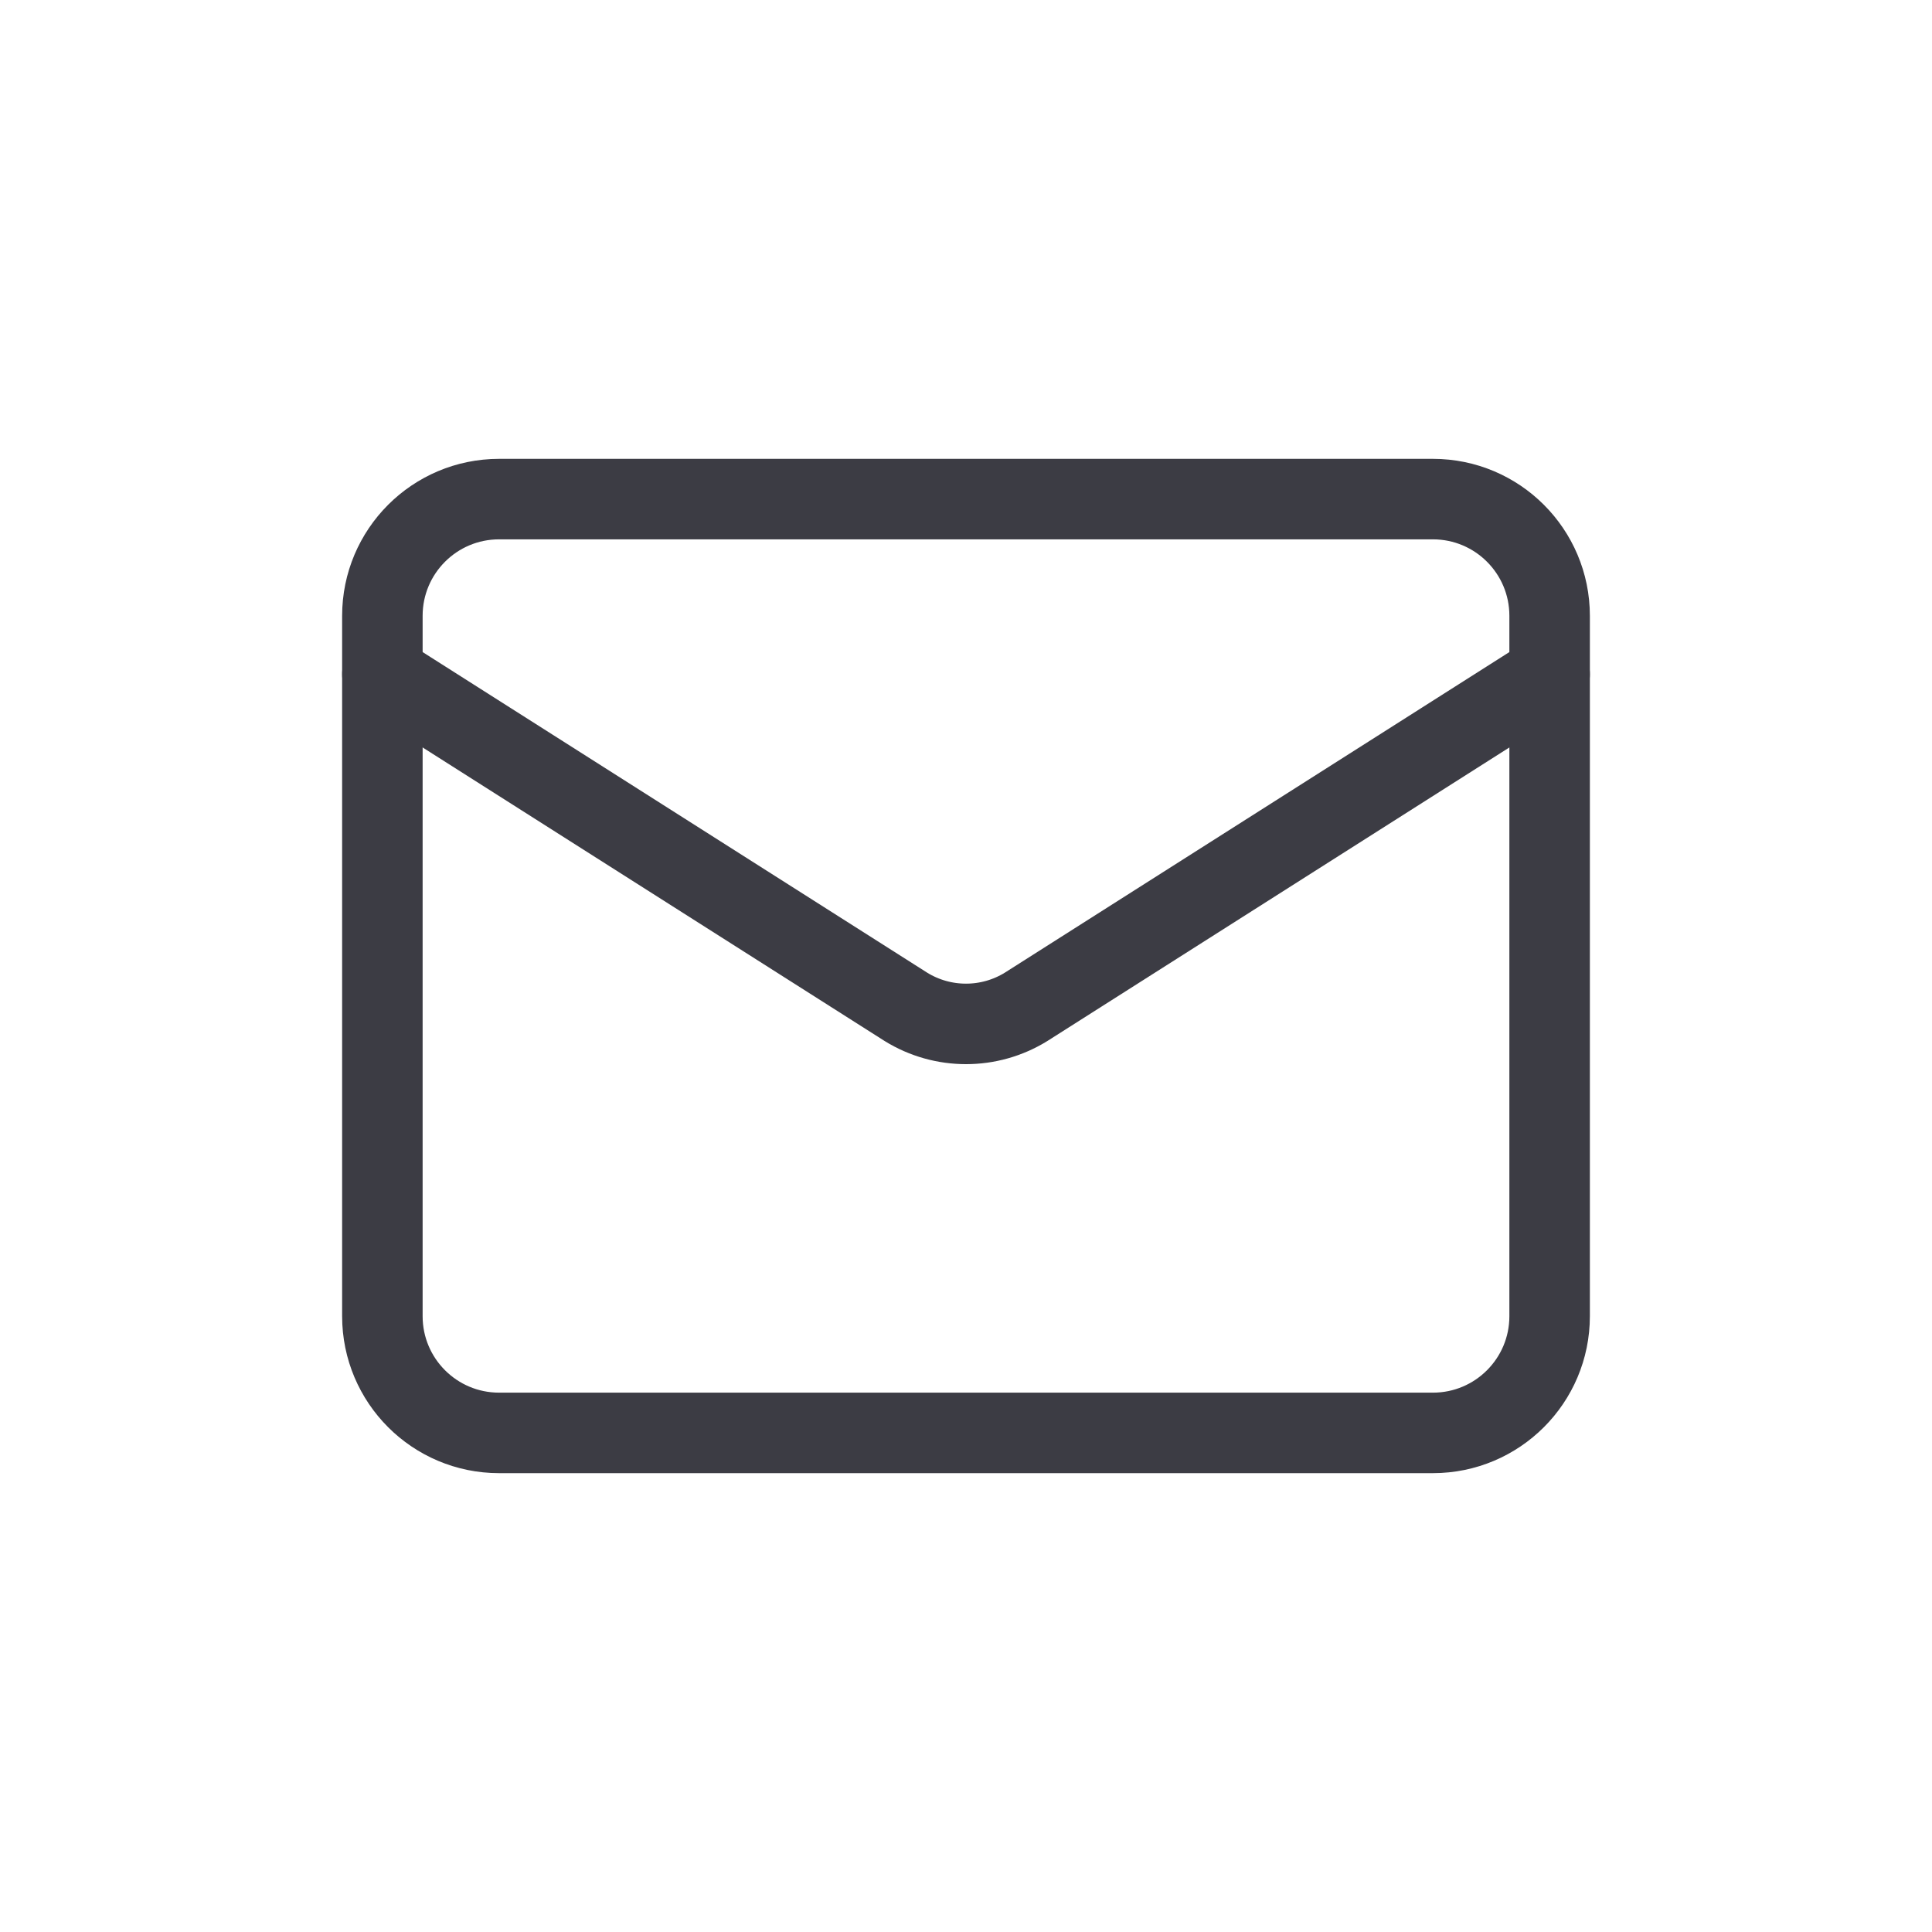
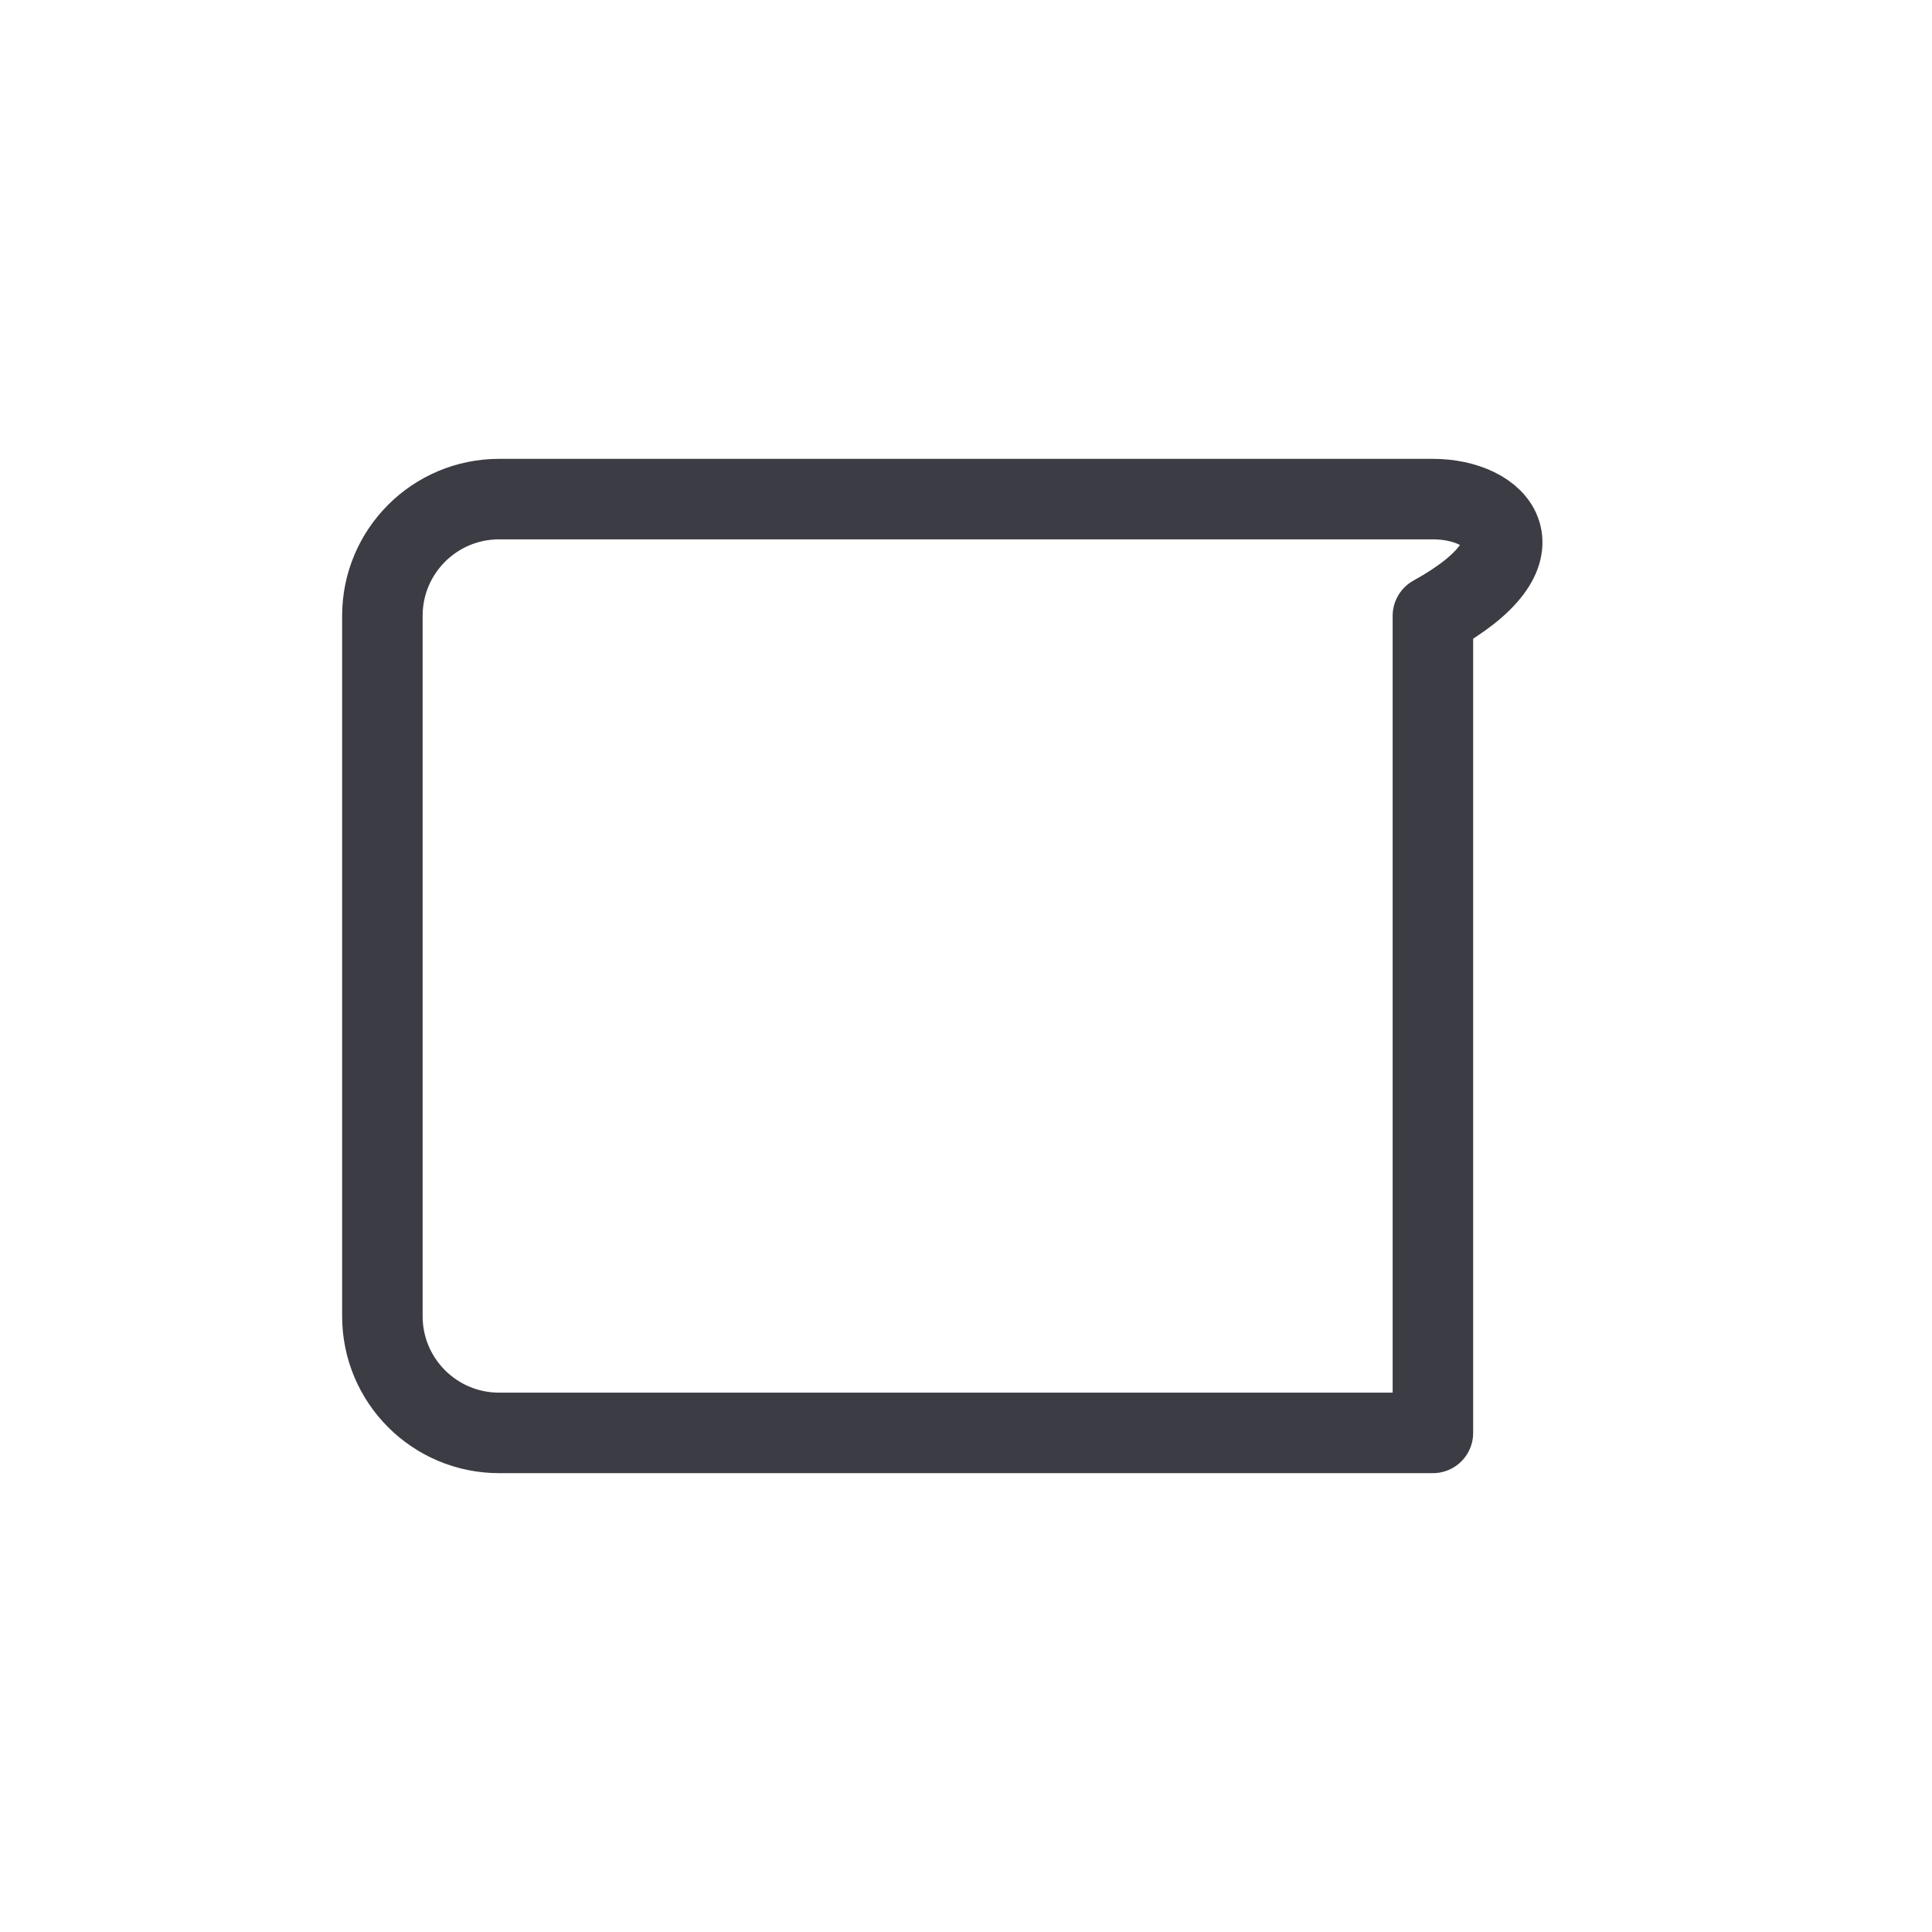
<svg xmlns="http://www.w3.org/2000/svg" width="24" height="24" viewBox="0 0 24 24" fill="none">
-   <path d="M17.8 6.2H6.2C5.399 6.2 4.75 6.849 4.75 7.65V16.35C4.75 17.151 5.399 17.8 6.2 17.8H17.8C18.601 17.8 19.25 17.151 19.25 16.35V7.65C19.25 6.849 18.601 6.2 17.8 6.2Z" stroke="#3C3C44" stroke-linecap="round" stroke-linejoin="round" />
-   <path d="M19.25 8.375L12.747 12.507C12.29 12.79 11.71 12.79 11.253 12.507L4.75 8.375" stroke="#3C3C44" stroke-linecap="round" stroke-linejoin="round" />
+   <path d="M17.8 6.2H6.2C5.399 6.2 4.75 6.849 4.75 7.65V16.35C4.75 17.151 5.399 17.8 6.2 17.8H17.8V7.65C19.25 6.849 18.601 6.2 17.8 6.2Z" stroke="#3C3C44" stroke-linecap="round" stroke-linejoin="round" />
</svg>